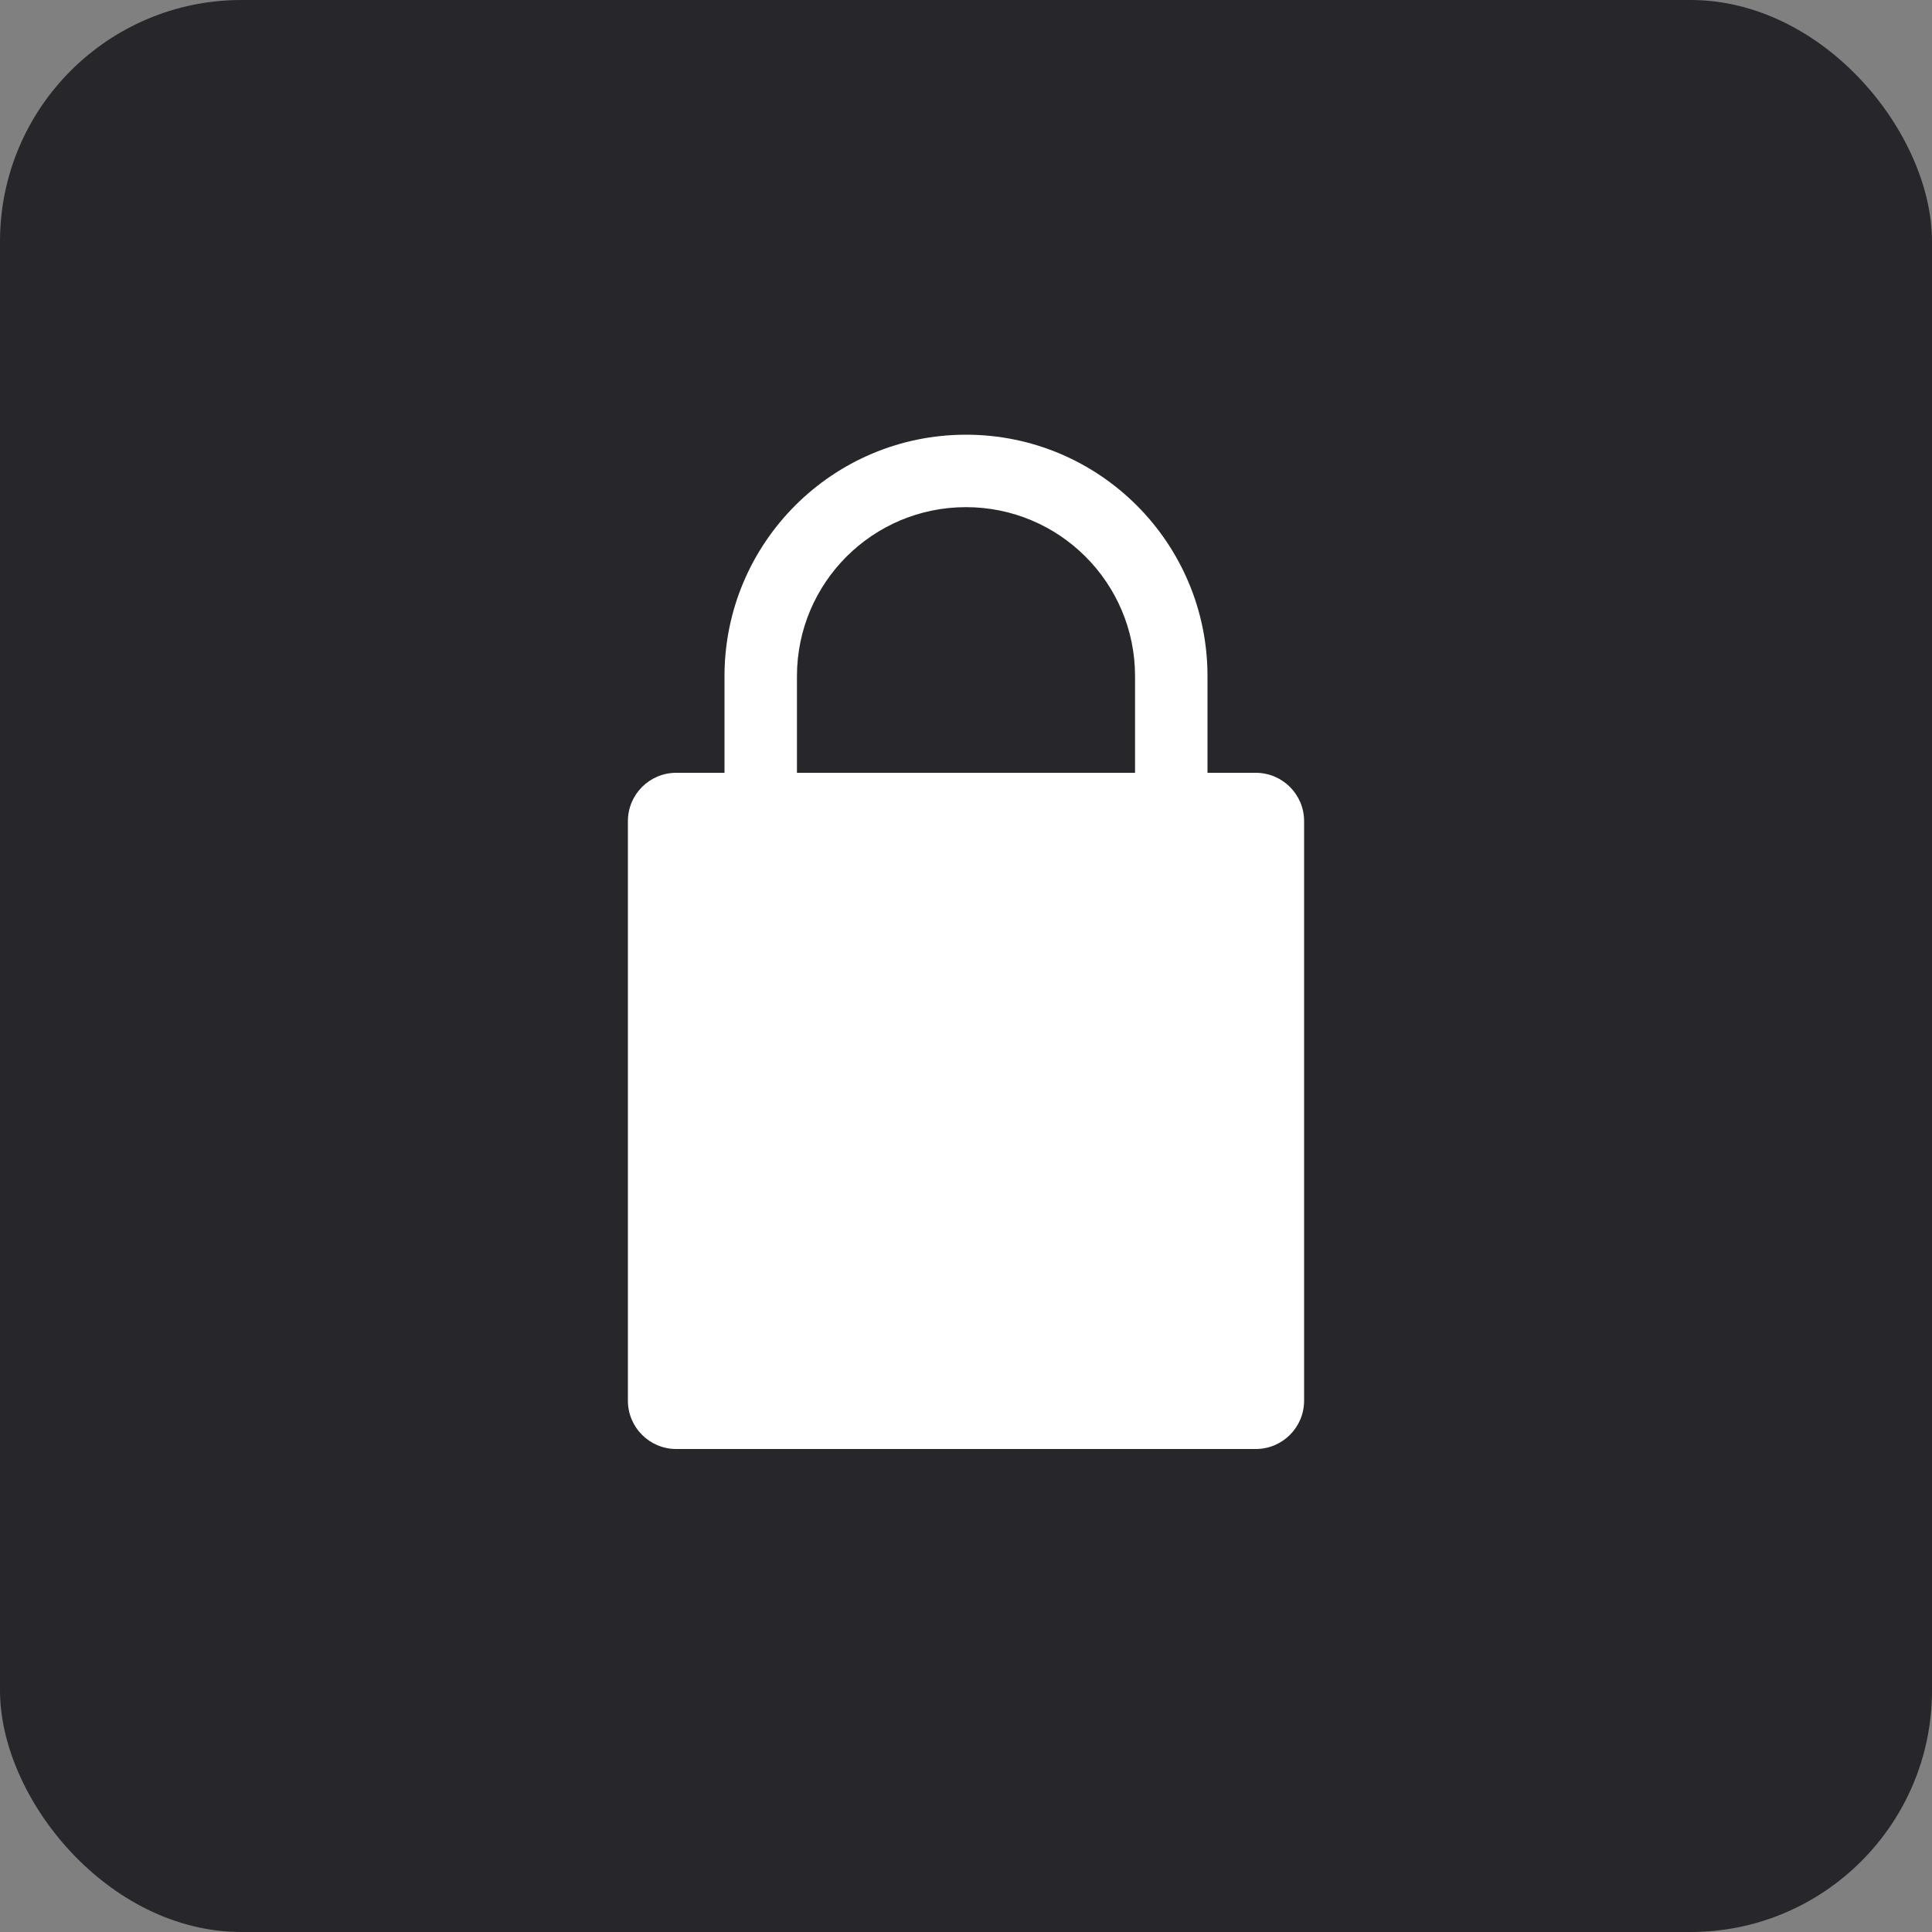
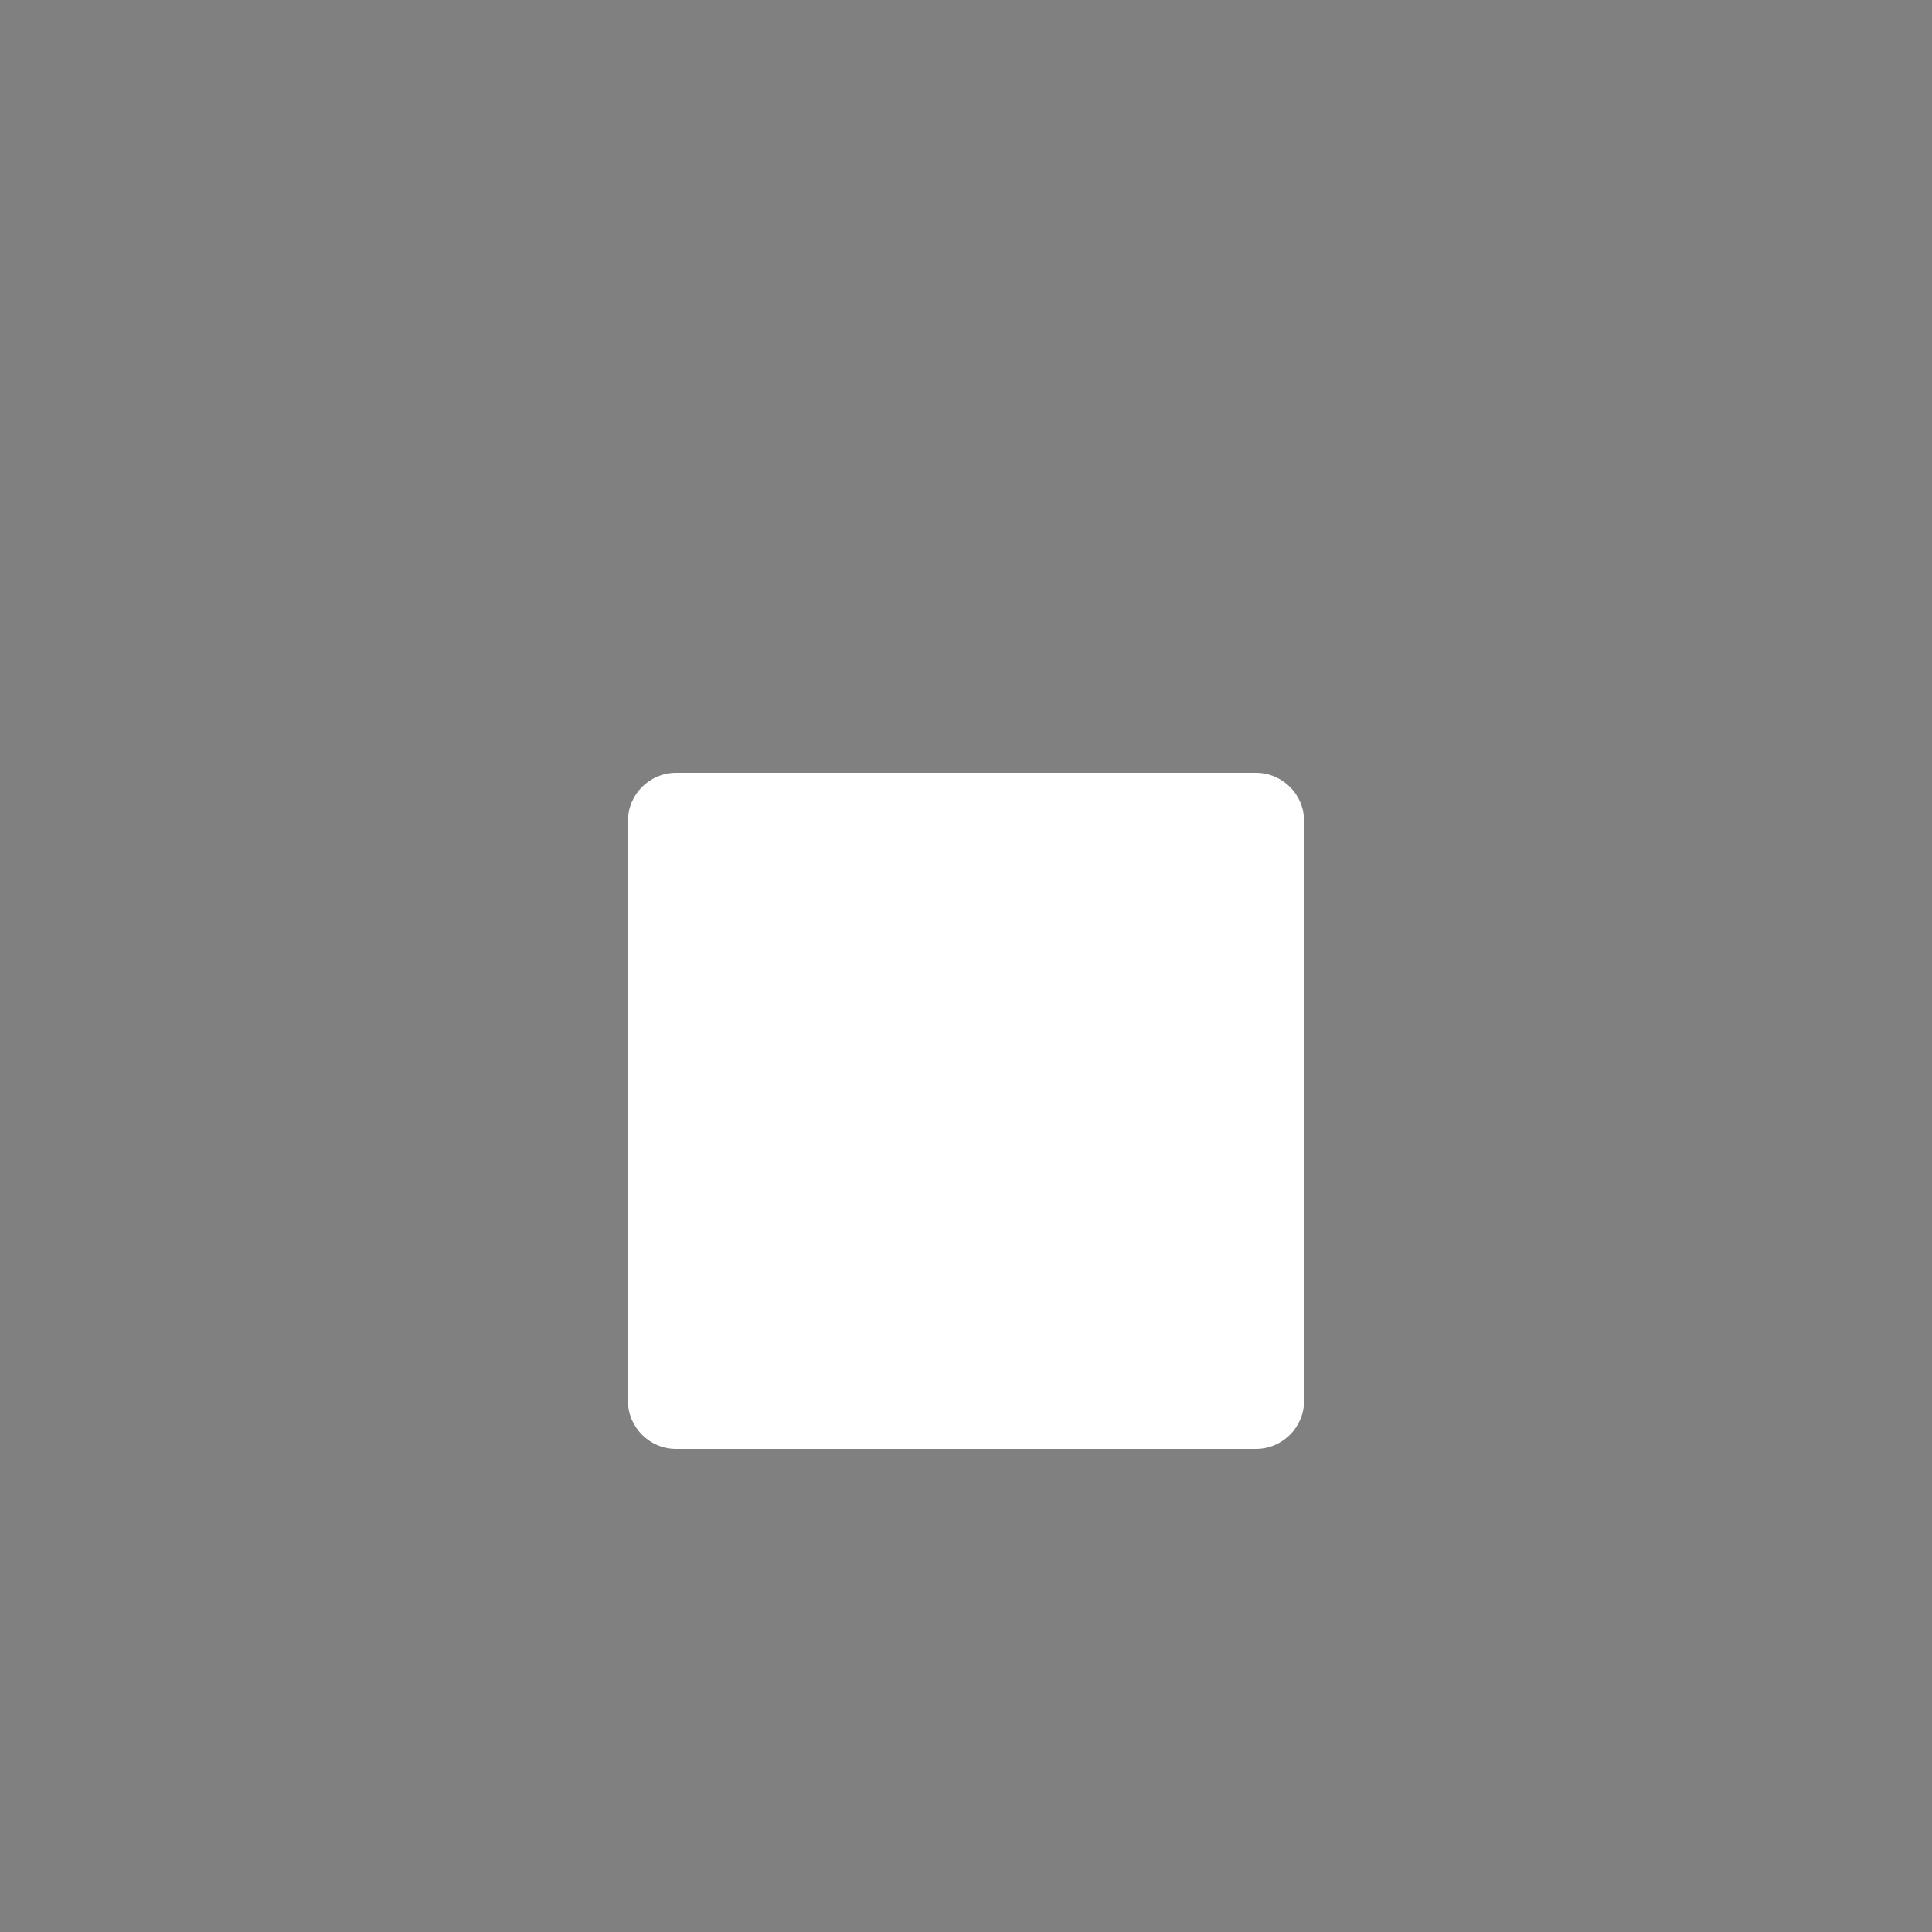
<svg xmlns="http://www.w3.org/2000/svg" width="40" height="40" viewBox="0 0 40 40" fill="none">
  <rect x="0" y="0" width="40" height="40" fill="#808080" stroke="none" />
-   <rect width="40" height="40" rx="5" fill="#27272B" />
  <path d="M13 17C13 16.448 13.448 16 14 16H26C26.552 16 27 16.448 27 17V29C27 29.552 26.552 30 26 30H14C13.448 30 13 29.552 13 29V17Z" fill="white" />
-   <path d="M23.5 16V14C23.5 12.067 21.933 10.5 20 10.5C18.067 10.5 16.5 12.067 16.5 14V16H15V14C15 11.239 17.239 9 20 9C22.761 9 25 11.239 25 14V16H23.5Z" fill="white" />
</svg>